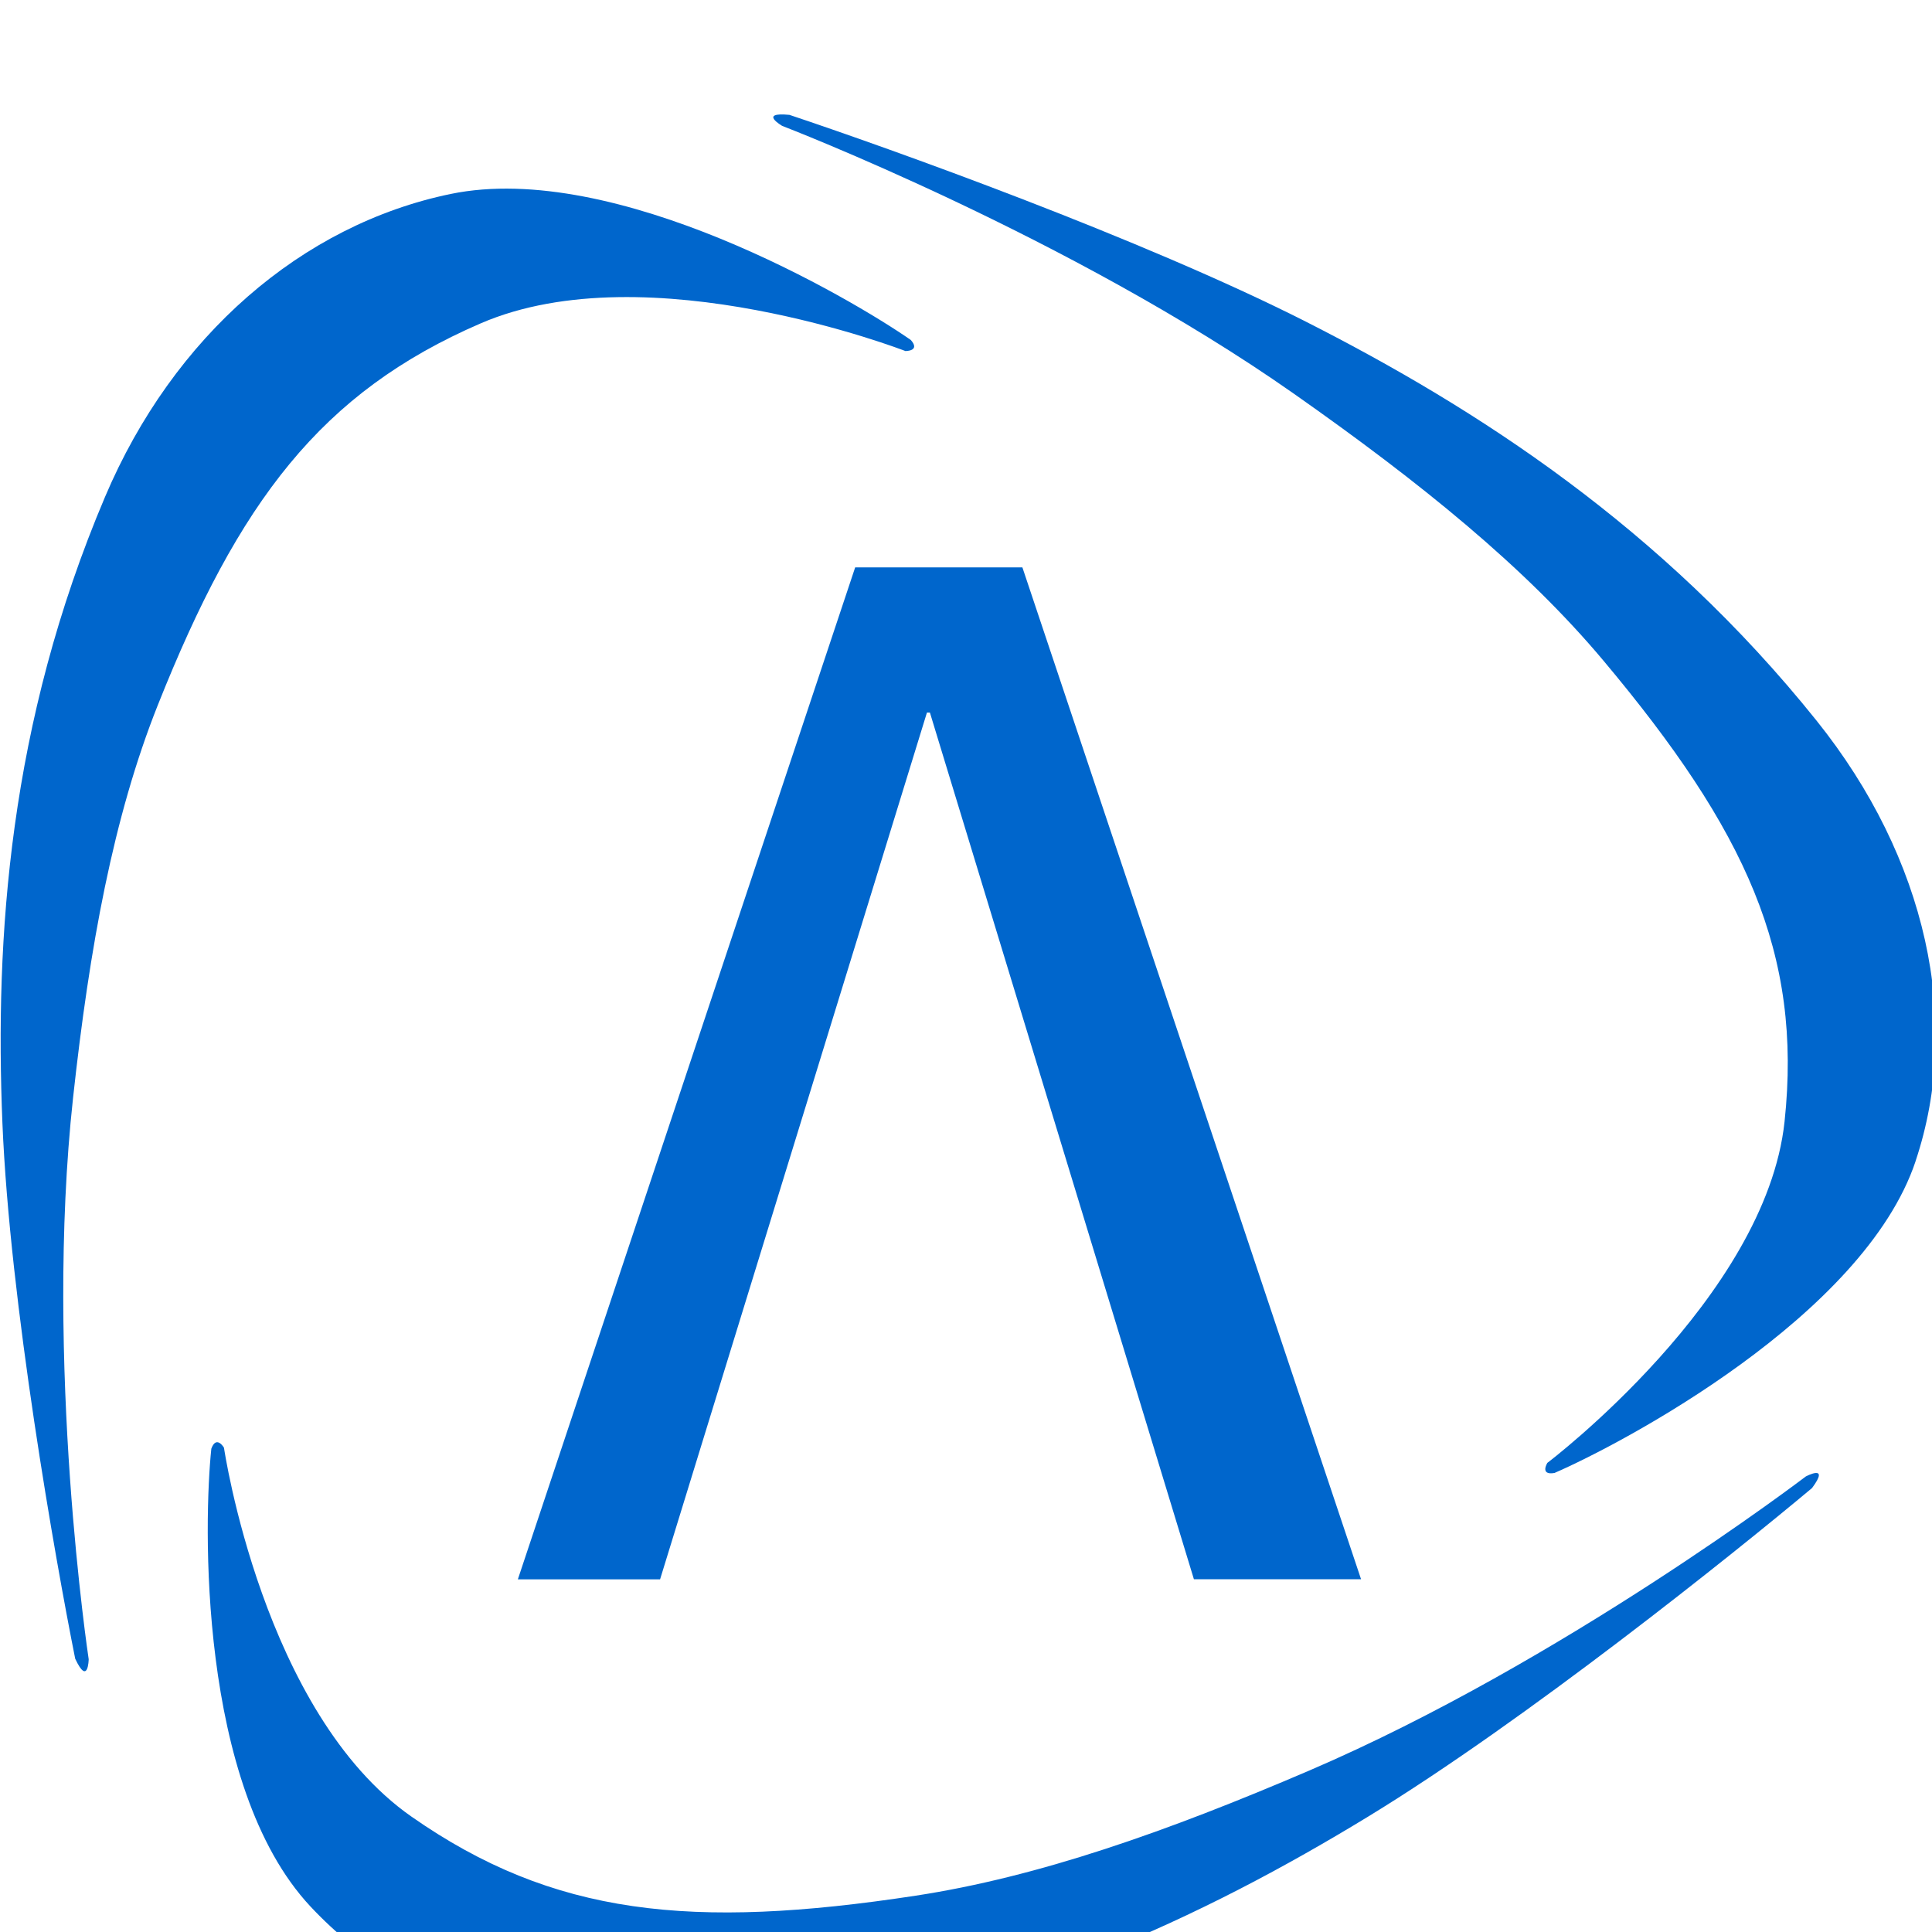
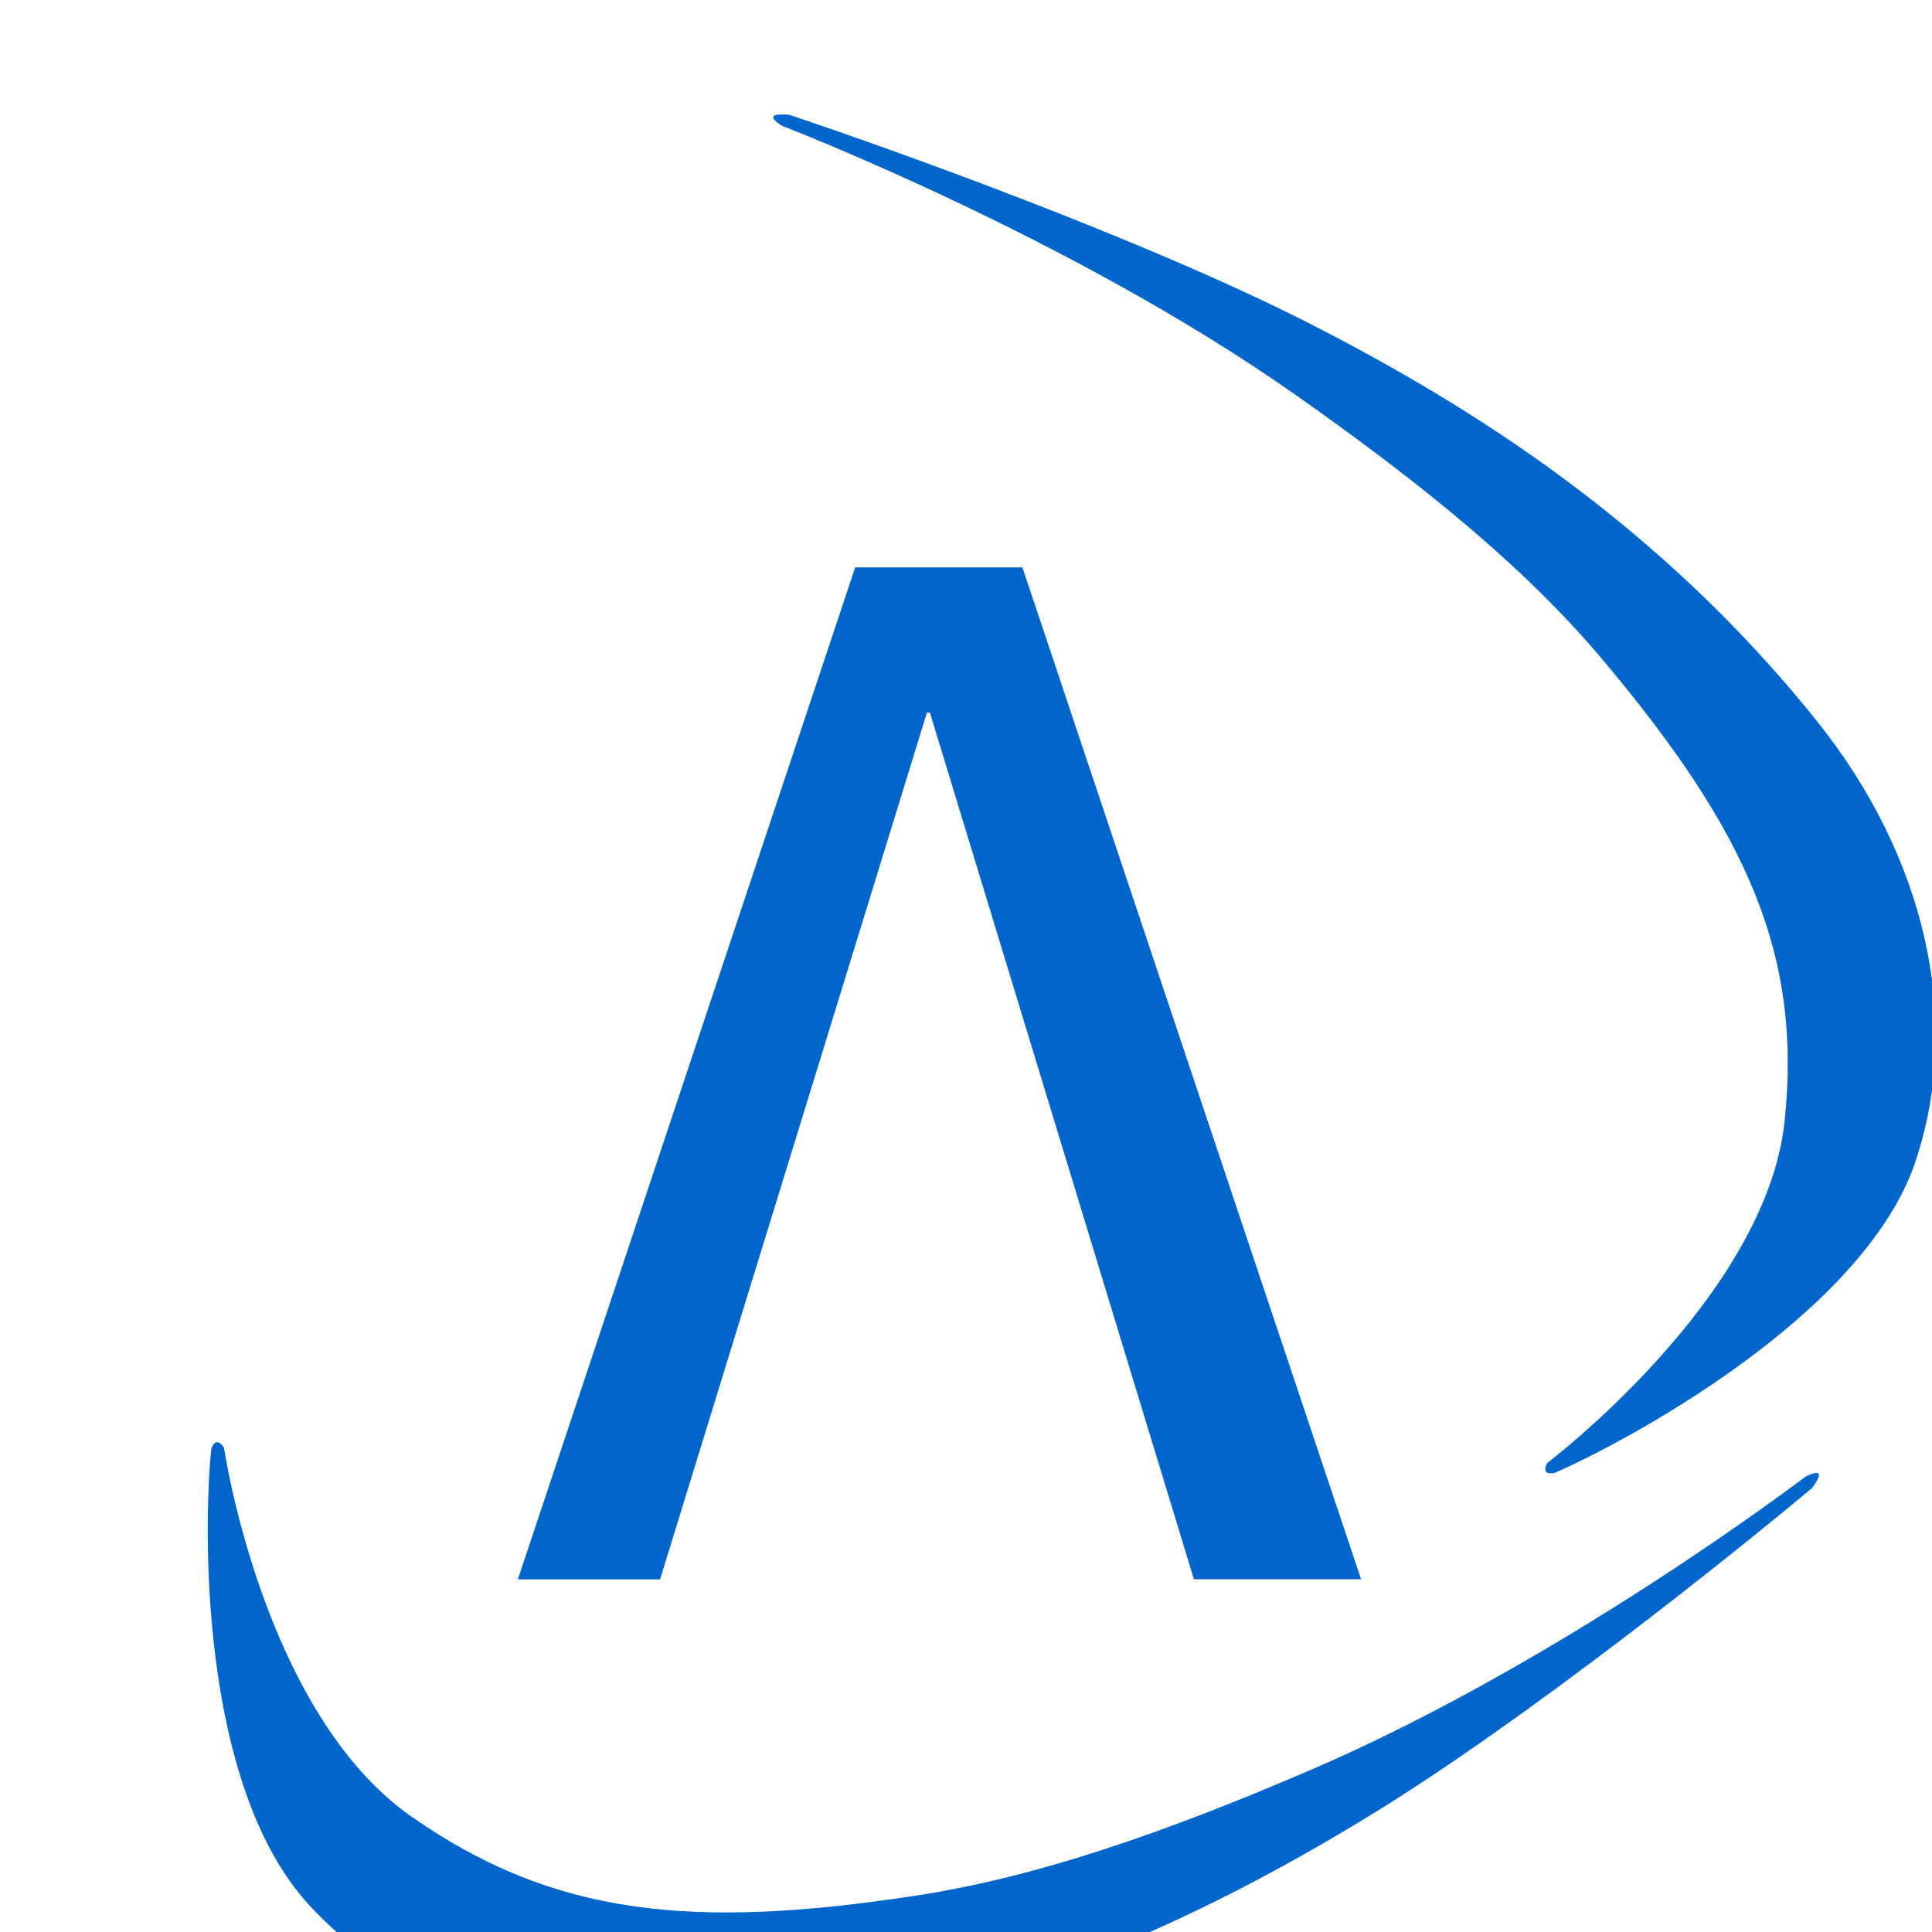
<svg xmlns="http://www.w3.org/2000/svg" width="8.996mm" height="8.996mm" viewBox="0 0 8.996 8.996" version="1.1" id="svg1" xml:space="preserve">
  <defs id="defs1">
    <filter id="filter0_d_477_4142" x="-8" y="0" width="1936" height="64" filterUnits="userSpaceOnUse" color-interpolation-filters="sRGB">
      <feFlood flood-opacity="0" result="BackgroundImageFix" id="feFlood34" />
      <feColorMatrix in="SourceAlpha" type="matrix" values="0 0 0 0 0 0 0 0 0 0 0 0 0 0 0 0 0 0 127 0" result="hardAlpha" id="feColorMatrix34" />
      <feOffset dy="2" id="feOffset34" />
      <feGaussianBlur stdDeviation="4" id="feGaussianBlur34" />
      <feComposite in2="hardAlpha" operator="out" id="feComposite34" />
      <feColorMatrix type="matrix" values="0 0 0 0 0 0 0 0 0 0 0 0 0 0 0 0 0 0 0.1 0" id="feColorMatrix35" />
      <feBlend mode="normal" in2="BackgroundImageFix" result="effect1_dropShadow_477_4142" id="feBlend35" />
      <feBlend mode="normal" in="SourceGraphic" in2="effect1_dropShadow_477_4142" result="shape" id="feBlend36" />
    </filter>
  </defs>
  <g id="layer1" transform="translate(-49.339,-83.049)">
    <g style="fill:none" id="g1" transform="matrix(0.265,0,0,0.265,47.487,81.197)">
      <g id="g36" transform="translate(0,-6)" style="filter:url(#filter0_d_477_4142)">
        <path d="m 40.647,31.391 c 0.821,-2.453 0.199,-5.321 -1.738,-7.738 -2.729,-3.406 -5.985,-5.494 -8.964,-7.007 -2.895,-1.469 -7.356,-3.062 -9.085,-3.639 -0.553,-0.053 -0.127,0.194 -0.127,0.194 0,0 5.051,1.94 8.991,4.706 2.233,1.568 4.069,3.056 5.438,4.689 2.505,2.987 3.498,5.147 3.183,8.101 -0.331,3.095 -4.168,5.996 -4.168,5.996 0,0 -0.138,0.223 0.126,0.177 1.174,-0.509 5.433,-2.752 6.345,-5.479 z" fill="#0066cc" id="path30" />
        <path d="m 12.444,44.488 c 1.79,1.913 4.673,2.826 7.811,2.416 4.42,-0.579 7.921,-2.257 10.767,-3.992 2.765,-1.686 6.424,-4.62 7.806,-5.777 0.324,-0.435 -0.11,-0.203 -0.11,-0.203 0,0 -4.266,3.253 -8.717,5.164 -2.523,1.083 -4.776,1.874 -6.925,2.202 -3.932,0.6 -6.366,0.352 -8.858,-1.39 -2.611,-1.824 -3.294,-6.482 -3.294,-6.482 0,0 -0.132,-0.227 -0.222,0.017 -0.131,1.236 -0.248,5.918 1.742,8.045 z" fill="#0066cc" id="path31" />
-         <path d="m 14.906,14.397 c -2.611,0.54 -4.872,2.494 -6.072,5.323 -1.691,3.985 -1.936,7.751 -1.803,10.999 0.13,3.155 0.932,7.681 1.279,9.415 0.229,0.489 0.237,0.009 0.237,0.009 0,0 -0.785,-5.193 -0.274,-9.87 0.29,-2.651 0.707,-4.93 1.487,-6.891 1.427,-3.588 2.868,-5.498 5.676,-6.712 2.942,-1.271 7.462,0.487 7.462,0.487 0,0 0.269,0.003 0.095,-0.194 -1.044,-0.727 -5.185,-3.166 -8.087,-2.566 z" fill="#0066cc" id="path32" />
        <path d="m 24.953,20.958 h -2.938 l -5.927,17.781 h 2.499 L 23.276,23.509 h 0.052 l 4.639,15.229 h 2.937 z" fill="#0066cc" id="path33" />
      </g>
    </g>
  </g>
</svg>